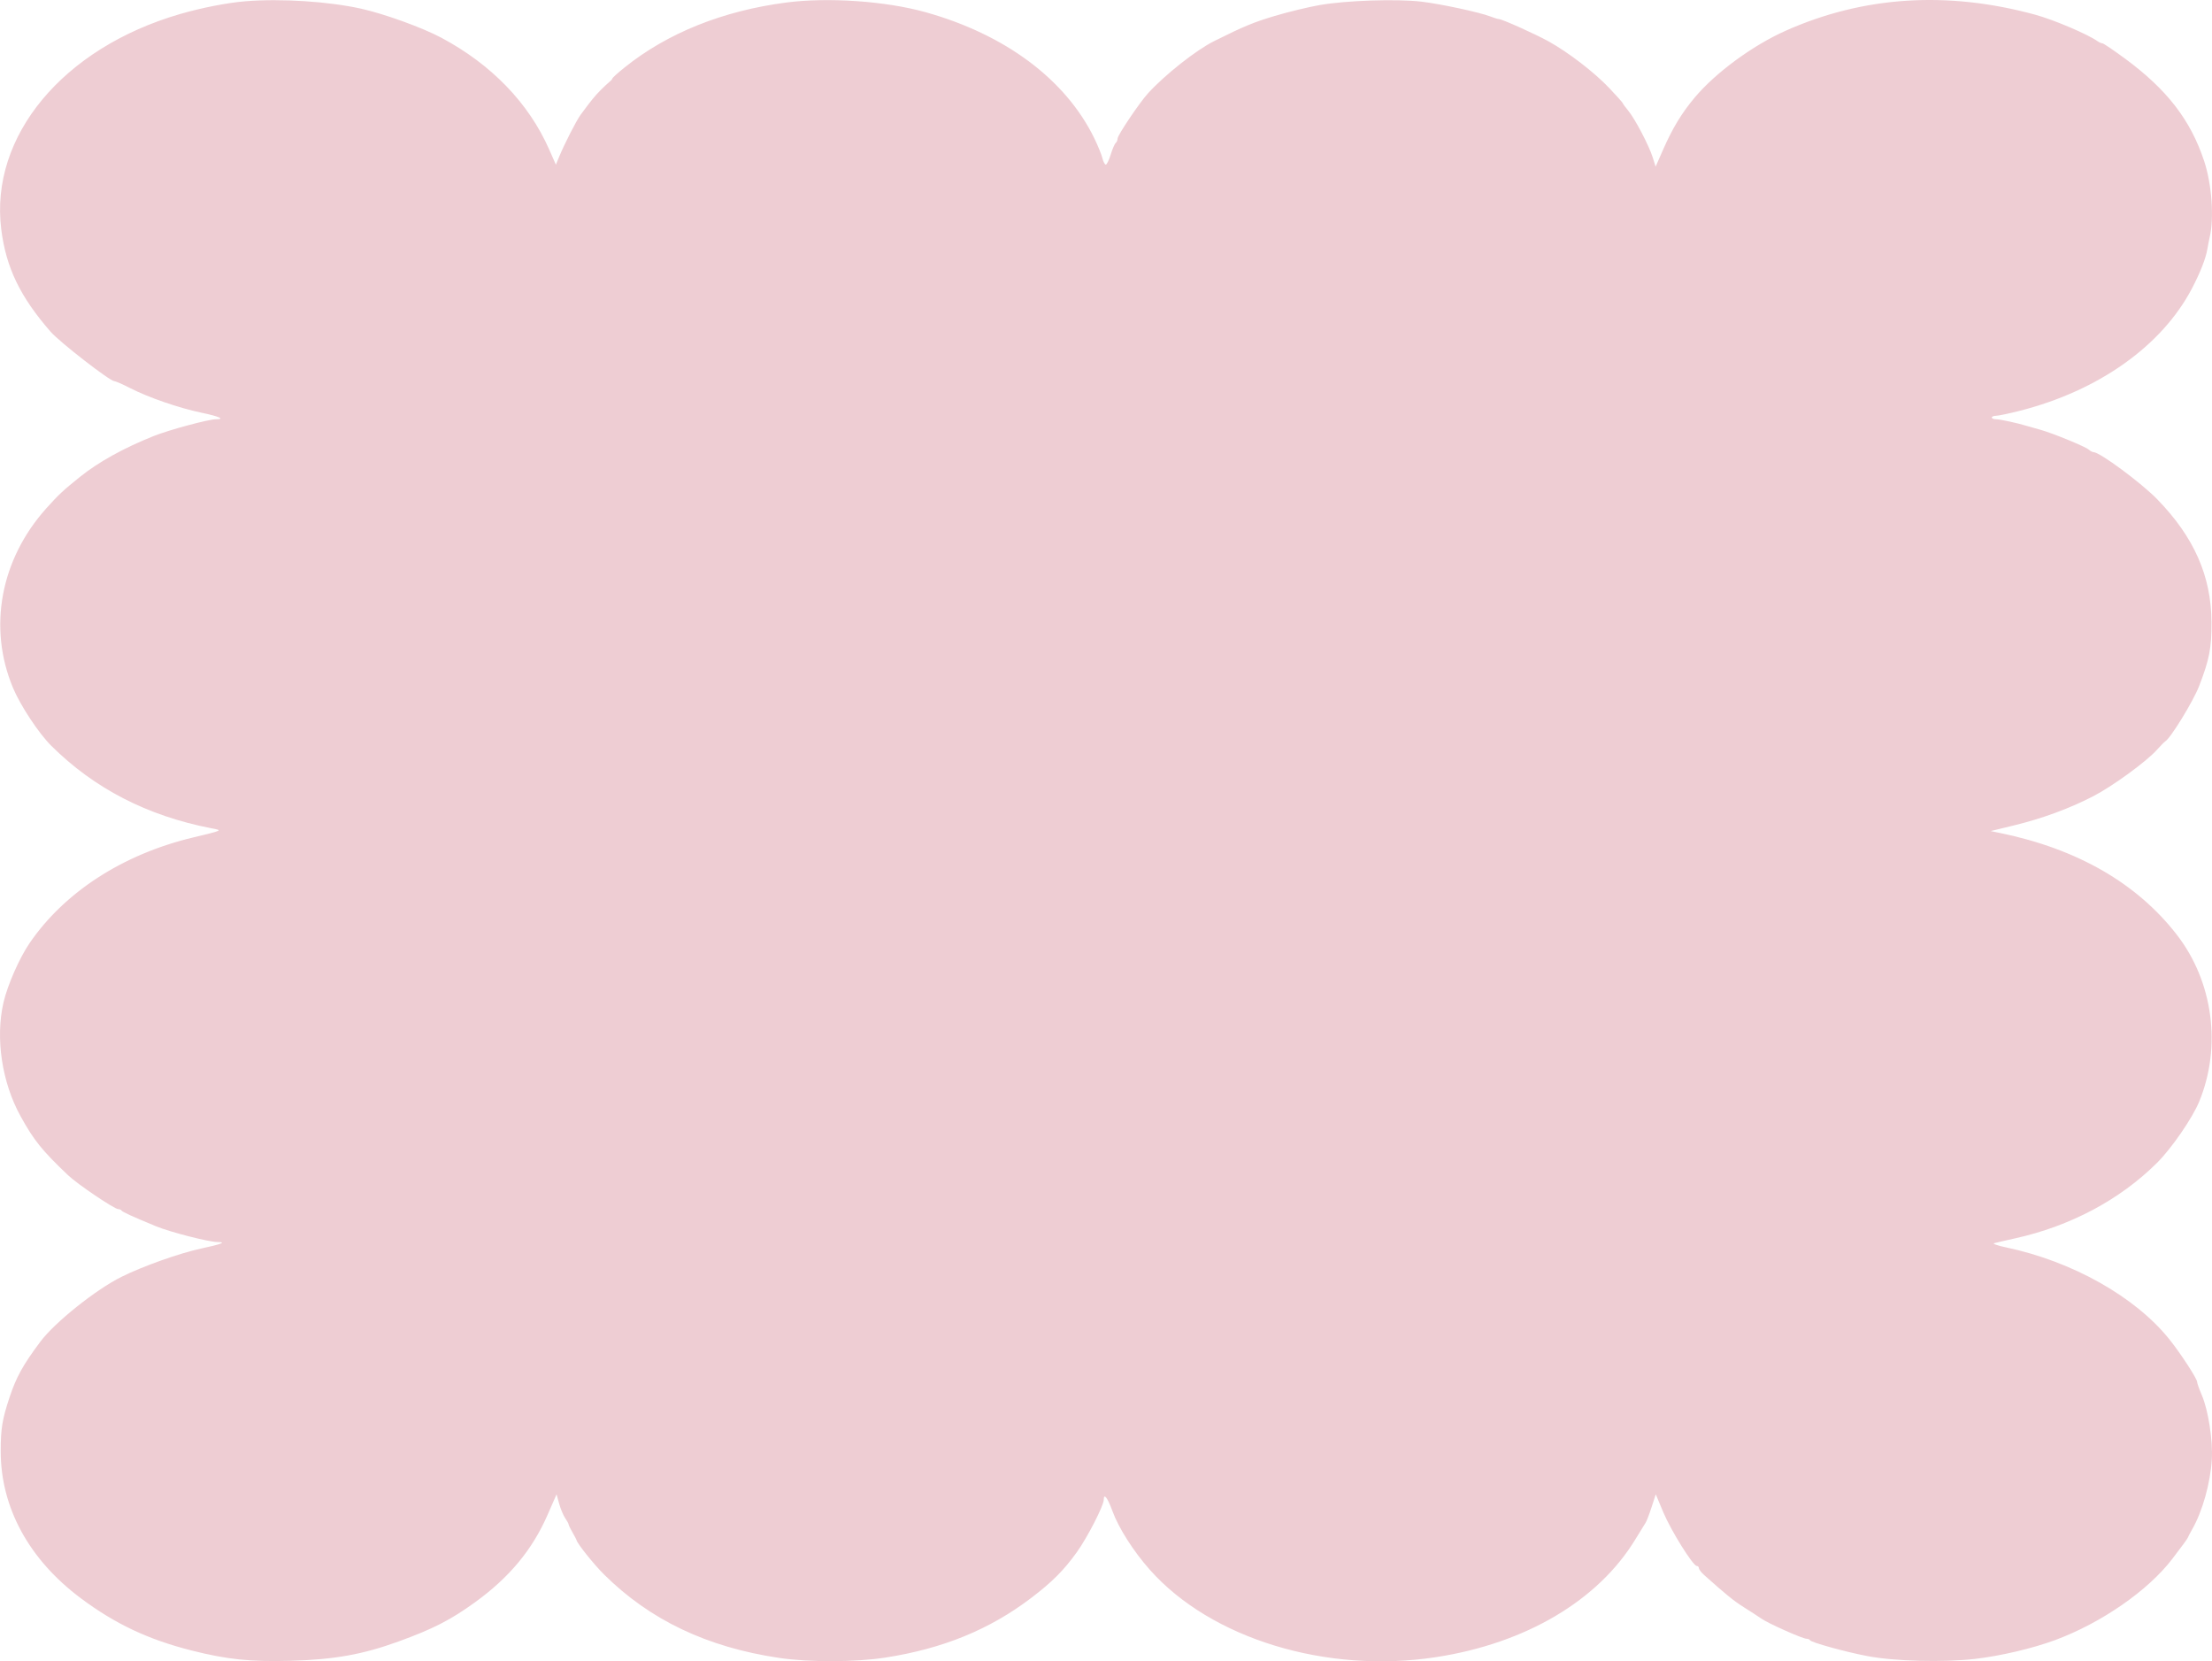
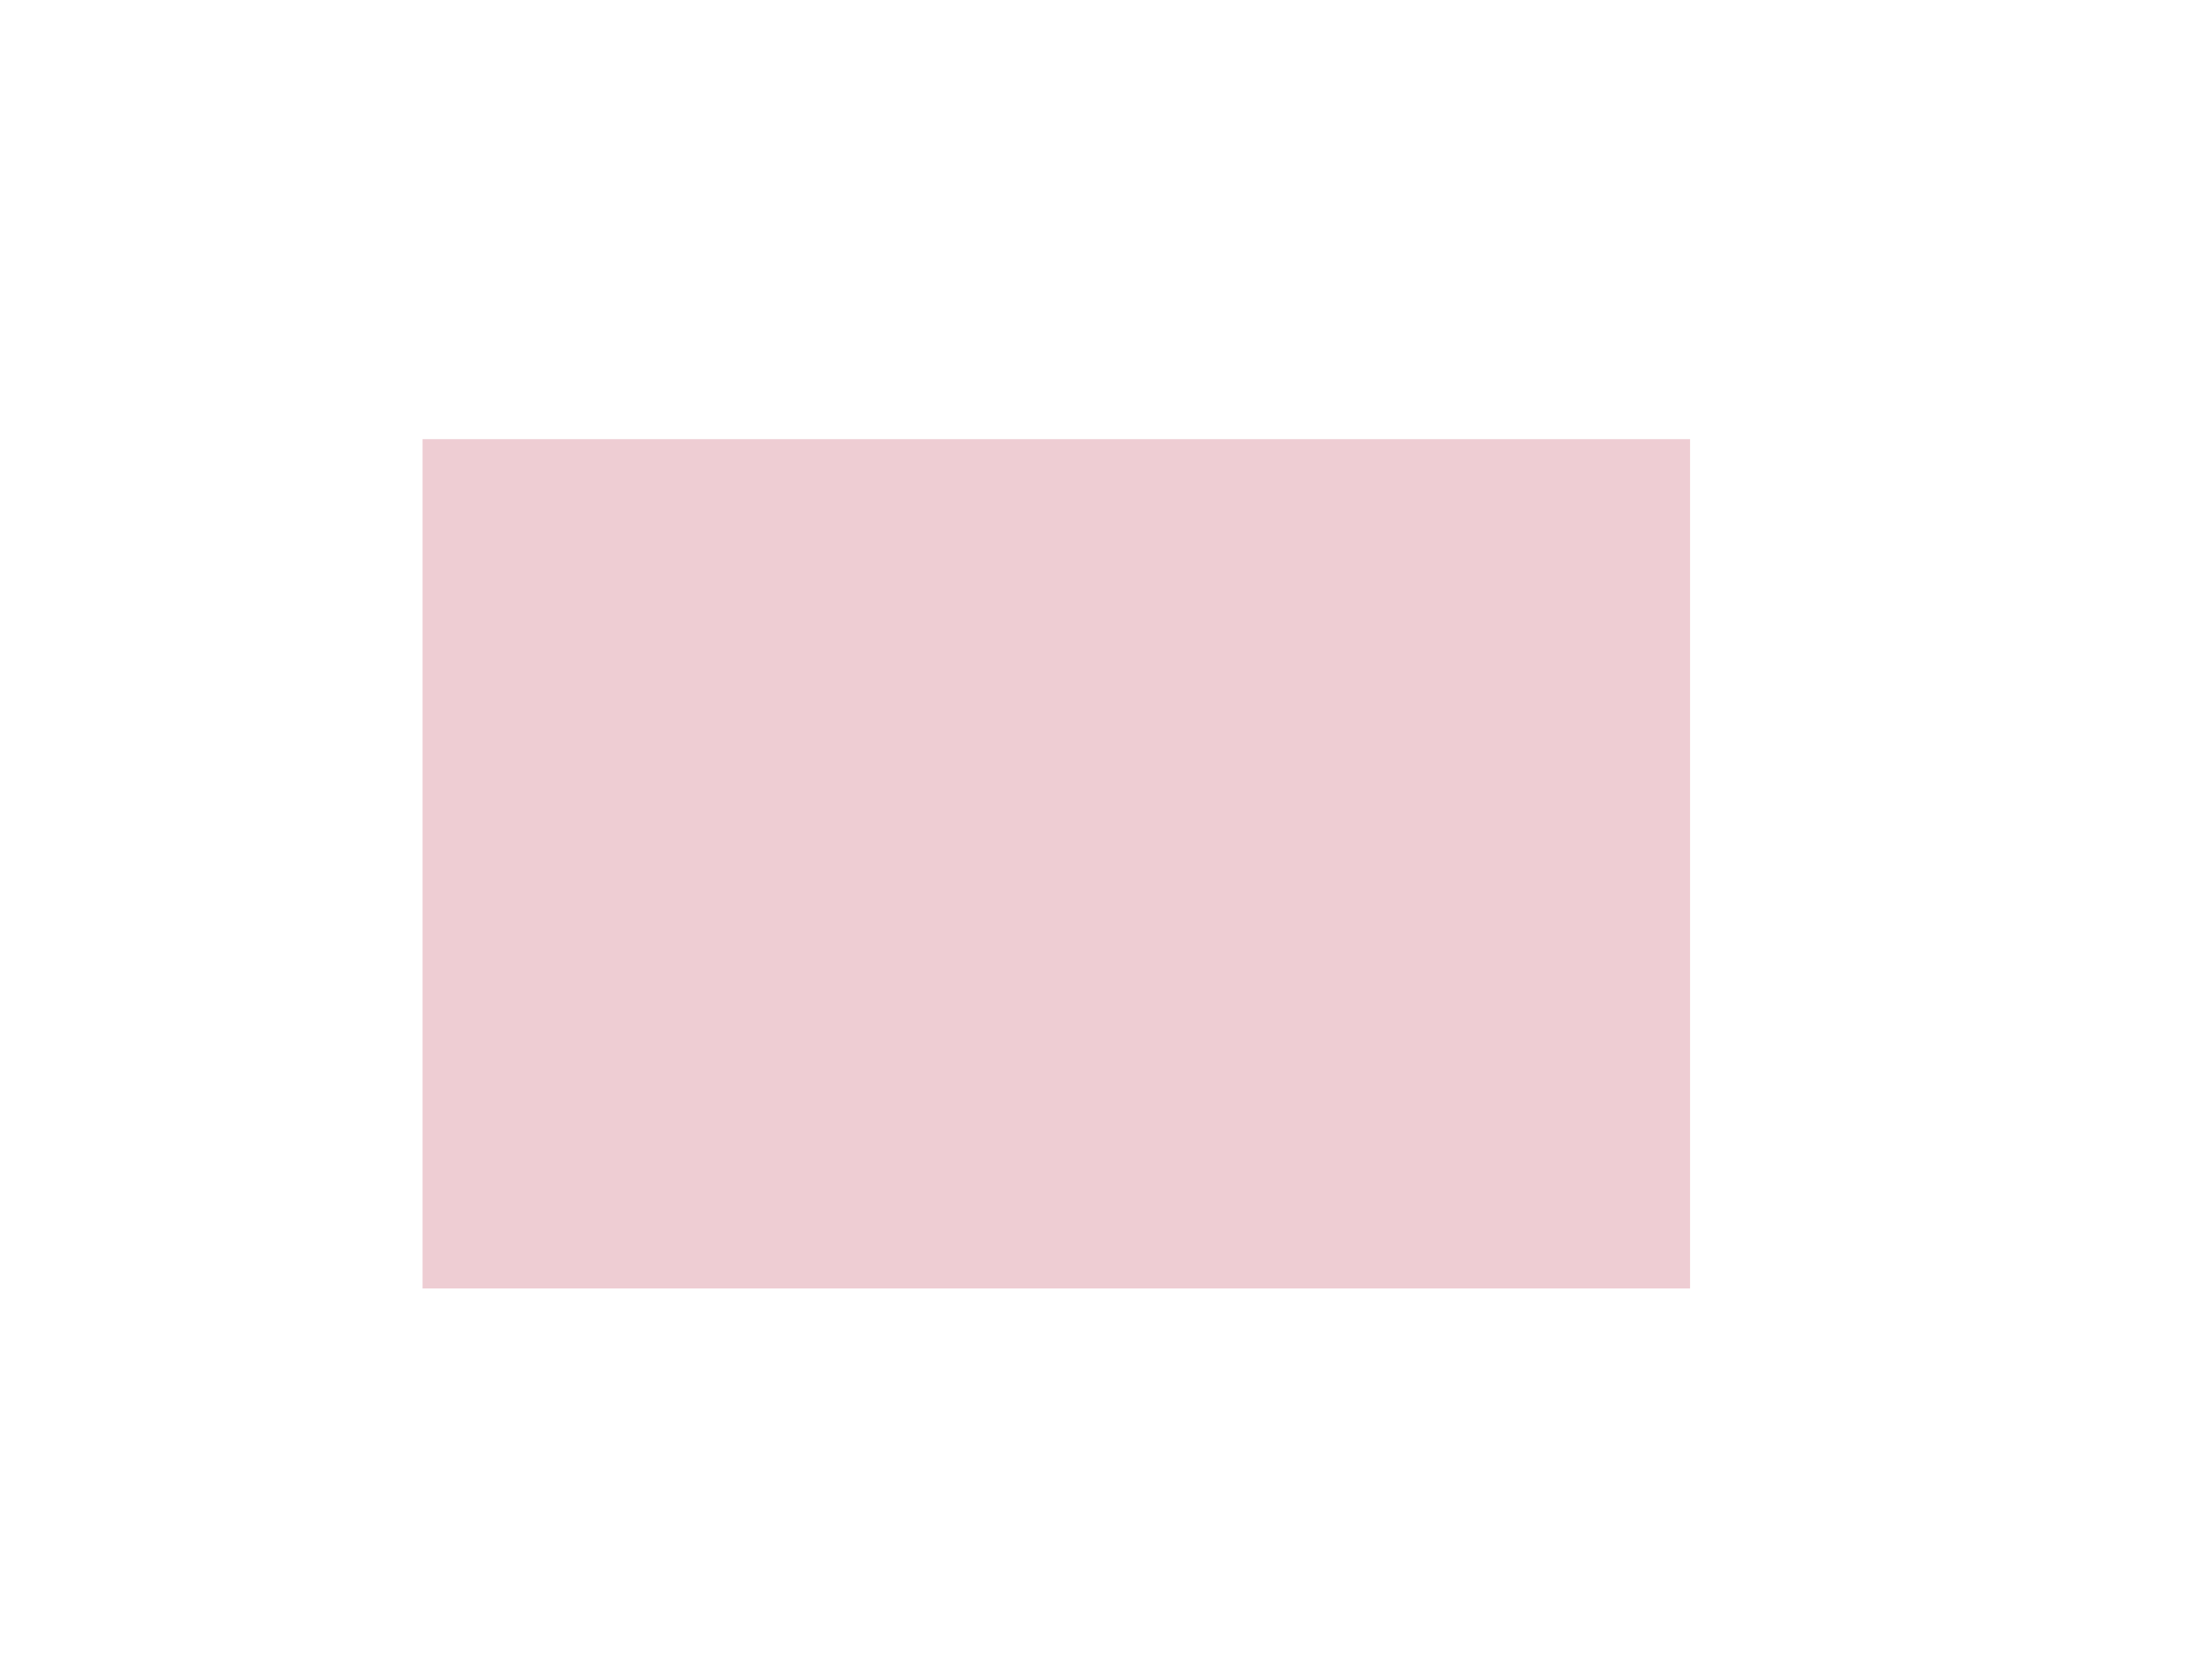
<svg xmlns="http://www.w3.org/2000/svg" width="534" height="401" viewBox="0 0 534 401" fill="none">
-   <path fill-rule="evenodd" clip-rule="evenodd" d="M59.306 0.301C54.922 0.654 48.688 1.87 43.436 3.396C15.18 11.606 -2.486 32.865 0.297 55.306C1.445 64.559 4.848 71.627 12.224 80.08C14.414 82.59 26.536 91.997 27.581 91.997C27.886 91.997 29.609 92.752 31.41 93.676C35.848 95.95 43.174 98.477 48.65 99.623C52.916 100.515 54.437 101.196 52.164 101.196C50.34 101.196 40.829 103.757 37.075 105.259C29.839 108.155 23.815 111.493 19.316 115.1C15.248 118.362 14.12 119.416 11.15 122.734C0.113 135.061 -2.933 151.489 3.127 166.005C4.924 170.309 9.341 176.996 12.383 180.016C22.757 190.317 35.564 196.922 50.954 199.91C53.81 200.464 53.994 200.371 46.499 202.175C29.62 206.236 15.543 215.353 7.124 227.678C4.679 231.258 1.822 237.758 0.846 241.965C-1.149 250.559 0.451 261.248 4.956 269.413C8.182 275.261 10.125 277.676 16.425 283.668C18.713 285.844 27.621 291.86 28.556 291.86C28.879 291.86 29.227 292.008 29.329 292.189C29.517 292.523 32.063 293.686 37.65 295.988C41.109 297.413 50.447 299.804 52.555 299.804C54.768 299.804 53.466 300.315 48.574 301.364C43.34 302.486 34.513 305.622 29.313 308.206C23.126 311.28 13.229 319.19 9.748 323.844C5.567 329.433 3.929 332.387 2.317 337.243C0.535 342.611 0.171 344.827 0.172 350.303C0.174 363.909 7.005 376.44 19.508 385.778C27.82 391.986 35.75 395.728 46.22 398.383C54.761 400.549 60.467 401.146 70.09 400.879C80.738 400.584 87.608 399.352 96.338 396.17C104.594 393.161 108.779 391.014 114.63 386.789C122.949 380.781 128.493 374.107 132.19 365.65L134.359 360.688L134.99 362.971C135.337 364.227 135.991 365.79 136.444 366.445C136.896 367.1 137.267 367.78 137.267 367.955C137.267 368.131 137.69 369.003 138.207 369.894C138.724 370.784 139.163 371.615 139.182 371.739C139.3 372.53 143.356 377.602 145.837 380.061C156.905 391.031 170.675 397.589 188.074 400.178C195.366 401.263 206.51 401.228 213.78 400.096C227.655 397.936 238.884 393.344 248.917 385.726C254.006 381.862 256.849 379.01 259.997 374.608C262.546 371.045 266.458 363.412 266.458 362.002C266.458 360.308 267.376 361.503 268.547 364.721C270.036 368.813 273.634 374.463 277.578 378.903C292.371 395.56 320.188 404.053 346.664 399.998C368.323 396.681 385.858 386.31 394.827 371.513C395.942 369.673 397.044 367.885 397.277 367.54C397.509 367.195 398.153 365.513 398.709 363.802L399.72 360.69L401.55 365.056C403.407 369.484 408.721 377.994 409.631 377.994C409.904 377.994 410.128 378.229 410.128 378.516C410.128 378.804 410.692 379.543 411.381 380.159C416.768 384.977 418.554 386.423 421.024 387.975C422.577 388.949 424.471 390.181 425.234 390.712C426.898 391.871 435.166 395.555 436.103 395.555C436.466 395.555 436.847 395.714 436.95 395.909C437.228 396.442 445.409 398.707 450.753 399.731C457.323 400.991 469.147 401.301 476.825 400.415C482.959 399.707 490.758 397.873 496.162 395.867C507.297 391.733 518.548 383.942 524.386 376.321C526.932 372.997 528.166 371.302 528.191 371.097C528.204 370.987 528.672 370.094 529.232 369.114C531.704 364.782 533.592 358.056 533.956 352.279C534.242 347.738 533.097 340.373 531.544 336.762C530.919 335.311 530.409 333.872 530.409 333.563C530.409 332.788 526.423 326.669 523.718 323.291C515.495 313.025 500.27 304.453 484.291 301.094C482.217 300.658 480.94 300.209 481.405 300.079C481.865 299.95 484.12 299.43 486.417 298.923C499.788 295.97 511.751 289.611 520.736 280.679C524.228 277.207 529.249 269.92 530.894 265.936C536.382 252.642 534.278 236.932 525.495 225.606C515.865 213.189 501.491 204.913 482.903 201.083L480.57 200.602L486.296 199.205C493.104 197.543 499.635 195.138 505.328 192.195C509.98 189.79 518.119 183.866 520.662 181.034C521.58 180.012 522.495 179.082 522.694 178.967C523.994 178.218 529.472 169.284 530.897 165.587C533.381 159.145 533.911 156.395 533.876 150.116C533.816 139.035 529.648 129.616 520.774 120.507C516.914 116.545 506.907 109.14 505.412 109.14C505.147 109.14 504.623 108.863 504.249 108.524C503.451 107.802 495.371 104.492 492.542 103.728C491.47 103.439 490.092 103.047 489.48 102.859C487.111 102.131 482.831 101.196 481.863 101.196C481.305 101.196 480.848 101.007 480.848 100.777C480.848 100.548 481.303 100.359 481.857 100.359C482.413 100.359 484.981 99.822 487.565 99.165C506.636 94.317 521.909 83.472 529.161 69.627C531.168 65.798 532.504 62.38 532.881 60.118C533.024 59.257 533.283 57.94 533.456 57.191C534.539 52.509 533.941 44.413 532.102 38.86C528.823 28.958 523.132 21.599 512.971 14.121C510.237 12.109 507.798 10.463 507.55 10.463C507.303 10.463 506.769 10.228 506.364 9.94C503.993 8.255 495.783 4.767 491.331 3.55C470.087 -2.251 449.773 -0.937 431.01 7.451C423.023 11.022 414.116 17.577 409.082 23.589C405.979 27.294 403.751 30.969 401.492 36.111L399.682 40.226L398.984 37.992C398.084 35.114 394.707 28.68 393.044 26.673C392.333 25.815 391.751 25.018 391.751 24.901C391.751 24.784 390.275 23.134 388.471 21.234C384.88 17.454 378.719 12.709 373.932 10.036C370.759 8.265 362.625 4.611 361.846 4.606C361.602 4.605 360.693 4.326 359.827 3.987C357.256 2.98 347.804 0.946 343.157 0.401C337.119 -0.308 324.902 0.104 318.524 1.232C315.768 1.719 310.912 2.897 307.733 3.849C302.553 5.401 300.289 6.342 293.065 9.944C288.755 12.093 281.213 18.05 277.14 22.523C275.073 24.793 269.799 32.631 269.799 33.433C269.799 33.815 269.589 34.307 269.332 34.526C269.075 34.744 268.534 36.005 268.129 37.327C267.725 38.65 267.195 39.731 266.951 39.731C266.707 39.731 266.337 39.026 266.128 38.163C265.918 37.301 265.043 35.152 264.184 33.388C257.27 19.201 242.716 8.327 223.438 2.944C213.829 0.261 199.913 -0.706 189.824 0.608C174.505 2.603 161.117 7.979 150.787 16.28C149.189 17.565 147.873 18.744 147.864 18.9C147.855 19.056 147.534 19.432 147.151 19.736C146.768 20.04 145.785 20.963 144.966 21.786C143.581 23.181 142.71 24.254 140.163 27.71C139.137 29.104 136.241 34.776 134.931 37.963L134.197 39.748L132.58 36.081C127.637 24.87 118.673 15.582 106.543 9.106C101.976 6.667 92.74 3.324 87.17 2.094C79.25 0.344 67.861 -0.389 59.306 0.301ZM218.846 166.38C217.042 166.986 214.689 169.095 214.102 170.633C212.774 174.111 213.875 176.8 219.03 182.671C221.245 185.195 222.466 187.013 222.466 187.793C222.466 189.916 220.397 188.91 220.041 186.613C219.741 184.68 219.272 184.402 216.308 184.402H213.556L213.444 185.97C213.123 190.484 214.055 192.786 216.945 194.612C218.409 195.537 219.186 195.692 222.38 195.692C228.516 195.692 231.528 193.46 231.528 188.913C231.528 186.793 230.143 184.484 226.52 180.561C222.287 175.976 221.162 173.531 223.288 173.531C224.216 173.531 224.693 174.467 224.693 176.283V177.712H228.313H231.933V174.354C231.933 170.273 231.053 168.531 228.363 167.282C226.15 166.255 220.745 165.743 218.846 166.38ZM261.319 166.54C256.171 167.481 254.207 171.694 254.207 181.796C254.207 192.036 256.344 195.466 262.897 195.742C268.961 195.997 272.094 192.264 272.235 184.611L272.305 180.848H267.572H262.838V183.357C262.838 185.514 262.975 185.849 263.813 185.743C264.558 185.649 264.787 185.911 264.787 186.858C264.787 188.525 264.276 189.42 263.322 189.42C261.972 189.42 261.58 187.738 261.517 181.682C261.452 175.284 261.838 173.45 263.284 173.291C264.249 173.185 264.59 173.786 264.964 176.249C265.151 177.479 265.223 177.506 268.669 177.629L272.183 177.755L271.862 175.12C271.423 171.52 270.561 169.535 268.79 168.051C267.032 166.578 264.223 166.01 261.319 166.54ZM146.176 170.38V174.367H149.796H153.416V181.057V187.747L150.631 187.799C149.1 187.828 147.534 187.875 147.151 187.904C146.662 187.941 146.407 189.11 146.294 191.833L146.134 195.709L157.432 195.596L168.729 195.483V191.719V187.956L165.249 187.832L161.768 187.708V181.057V174.407L165.249 174.283L168.729 174.158V170.395V166.632L157.453 166.513L146.176 166.394V170.38ZM173.706 166.966C173.546 167.281 173.488 169.122 173.578 171.057L173.741 174.576L176.933 174.701L180.125 174.827L180.275 185.154L180.423 195.483L183.904 195.607L187.384 195.731V185.259V174.785H190.725H194.066V170.638V166.49L184.033 166.442C176.017 166.405 173.94 166.51 173.706 166.966ZM199.453 166.723C199.301 166.908 199.222 168.093 199.278 169.355C199.415 172.41 200.764 173.949 203.306 173.949C205.884 173.949 206.938 172.634 207.058 169.267L207.152 166.632L203.441 166.509C201.401 166.442 199.606 166.538 199.453 166.723ZM282.498 167.681C279.213 169.714 278.728 171.491 278.67 181.709C278.623 189.997 278.693 190.627 279.858 192.427C281.356 194.743 283.659 195.692 287.777 195.69C291.256 195.688 293.807 194.66 295.248 192.679C296.132 191.464 296.25 190.145 296.25 181.475C296.25 172.481 296.156 171.509 295.136 169.992C292.665 166.313 286.523 165.19 282.498 167.681ZM303.712 168.287C303.681 169.331 303.656 170.656 303.656 171.231C303.656 171.806 303.681 177.545 303.712 183.984L303.767 195.692H307.927H312.087L312.243 190.36L312.399 185.029L314.974 190.256L317.55 195.483L321.796 195.605L326.042 195.727V181.131V166.536L321.881 166.549L317.72 166.562L317.565 172.032L317.41 177.503L314.848 172.068L312.284 166.632L308.026 166.51L303.767 166.388L303.712 168.287ZM333.779 166.527C333.595 166.857 333.553 194.737 333.736 195.169C333.886 195.525 335.266 195.692 338.057 195.692H342.157L342.313 190.36L342.469 185.029L344.975 190.359L347.481 195.688L351.804 195.69L356.127 195.692L355.98 181.162L355.834 166.632H351.689H347.544L347.605 172.058C347.639 175.043 347.468 177.206 347.226 176.866C346.983 176.527 345.827 174.179 344.658 171.649C343.489 169.12 342.267 166.912 341.943 166.743C341.418 166.468 333.923 166.27 333.779 166.527ZM369.429 166.538C368.743 167.893 361.912 195.166 362.202 195.396C362.431 195.578 364.719 195.672 367.285 195.605L371.95 195.483L372.417 193.705C372.882 191.934 372.891 191.928 375.357 191.928C377.548 191.928 377.831 192.036 377.837 192.869C377.859 195.569 378.102 195.692 383.463 195.692C389.141 195.692 389.027 195.804 387.632 191.571C387.204 190.273 386.165 186.765 385.322 183.775C384.479 180.785 383.009 175.705 382.054 172.486L380.319 166.632L374.898 166.538C371.916 166.487 369.455 166.487 369.429 166.538ZM286.23 175.308C285.663 177.112 286.198 188.522 286.874 189.029C288.408 190.178 288.732 188.89 288.732 181.66C288.732 174.67 288.686 174.367 287.629 174.367C286.944 174.367 286.414 174.724 286.23 175.308ZM374.86 180.918C374.268 181.362 374.43 184.402 375.045 184.402C375.352 184.402 375.602 183.556 375.602 182.521C375.602 180.607 375.517 180.424 374.86 180.918ZM193.237 205.653C193.081 205.77 192.953 212.326 192.953 220.222V234.577H199.374C206.728 234.577 208.795 234.118 210.935 232.008C213.812 229.173 214.328 223.166 211.954 220.145C211.062 219.009 210.989 218.482 211.447 216.485C212.415 212.263 210.372 207.712 206.901 206.365C205.273 205.732 193.919 205.14 193.237 205.653ZM220.642 205.653C219.755 205.778 219.682 206.884 219.682 220.192V234.597L229.288 234.483L238.893 234.368L239.054 230.709L239.215 227.051H233.903H228.591V224.751V222.451H231.376H234.16V219.734V217.016H231.376H228.591V215.134C228.591 213.022 227.883 213.237 235.274 213.107L238.893 213.044V209.281V205.517H230.248C225.493 205.517 221.171 205.578 220.642 205.653ZM261.715 205.738C261.605 205.872 261.563 212.368 261.62 220.174L261.725 234.368L266.04 234.49L270.356 234.612L270.363 229.264L270.369 223.915L272.28 227.201C273.331 229.009 274.32 230.585 274.477 230.703C274.635 230.821 275.403 229.813 276.183 228.462C276.964 227.111 277.835 225.629 278.118 225.169C278.468 224.601 278.645 225.973 278.671 229.455L278.709 234.577H282.829H286.95L287.161 232.591C287.277 231.499 287.365 224.96 287.356 218.061L287.34 205.517H283.194H279.047L276.82 209.585L274.593 213.652L272.655 209.794C271.589 207.672 270.625 205.849 270.513 205.744C270.211 205.46 261.948 205.455 261.715 205.738ZM300.672 205.918C300.423 206.496 293.187 233.956 293.187 234.323C293.187 234.48 295.502 234.555 298.332 234.488C302.986 234.379 303.492 234.288 303.644 233.532C304.171 230.895 304.258 230.814 306.552 230.814C308.845 230.814 308.932 230.895 309.46 233.532C309.611 234.288 310.118 234.379 314.771 234.488C317.913 234.562 319.916 234.447 319.916 234.193C319.916 233.735 315.678 218.925 313.565 211.998C312.828 209.584 312.139 207.16 312.033 206.612C311.847 205.645 311.681 205.614 306.351 205.548C302.954 205.507 300.788 205.648 300.672 205.918ZM319.916 205.958C319.916 206.245 321.719 209.367 323.923 212.897L327.93 219.316L328.144 226.946L328.358 234.577H331.654H334.951V227.112V219.647L337.493 215.509C338.891 213.233 340.422 210.713 340.895 209.908C341.368 209.103 342.1 207.904 342.521 207.244C342.942 206.583 343.16 205.89 343.006 205.702C342.851 205.514 341.15 205.361 339.225 205.361H335.726L333.807 208.255C332.752 209.846 331.763 211.151 331.61 211.153C331.457 211.156 330.566 209.889 329.63 208.338L327.928 205.517L323.922 205.477C321.068 205.449 319.916 205.587 319.916 205.958ZM200.967 213.011C200.395 214.129 200.994 216.389 201.862 216.389C203.094 216.389 203.353 213.033 202.148 212.686C201.645 212.54 201.136 212.68 200.967 213.011ZM306.034 220.64C306.013 221.369 305.843 222.263 305.657 222.626C305.435 223.06 305.626 223.288 306.214 223.288C307.203 223.288 307.384 221.607 306.552 220.152C306.147 219.445 306.067 219.521 306.034 220.64ZM200.749 225.618C200.749 227.214 200.91 227.507 201.723 227.392C202.434 227.29 202.744 226.773 202.868 225.479C203.019 223.927 202.897 223.706 201.894 223.706C200.905 223.706 200.749 223.967 200.749 225.618Z" fill="#EECDD3" />
  <rect x="102" y="106" width="306" height="205" fill="#EECDD3" />
</svg>